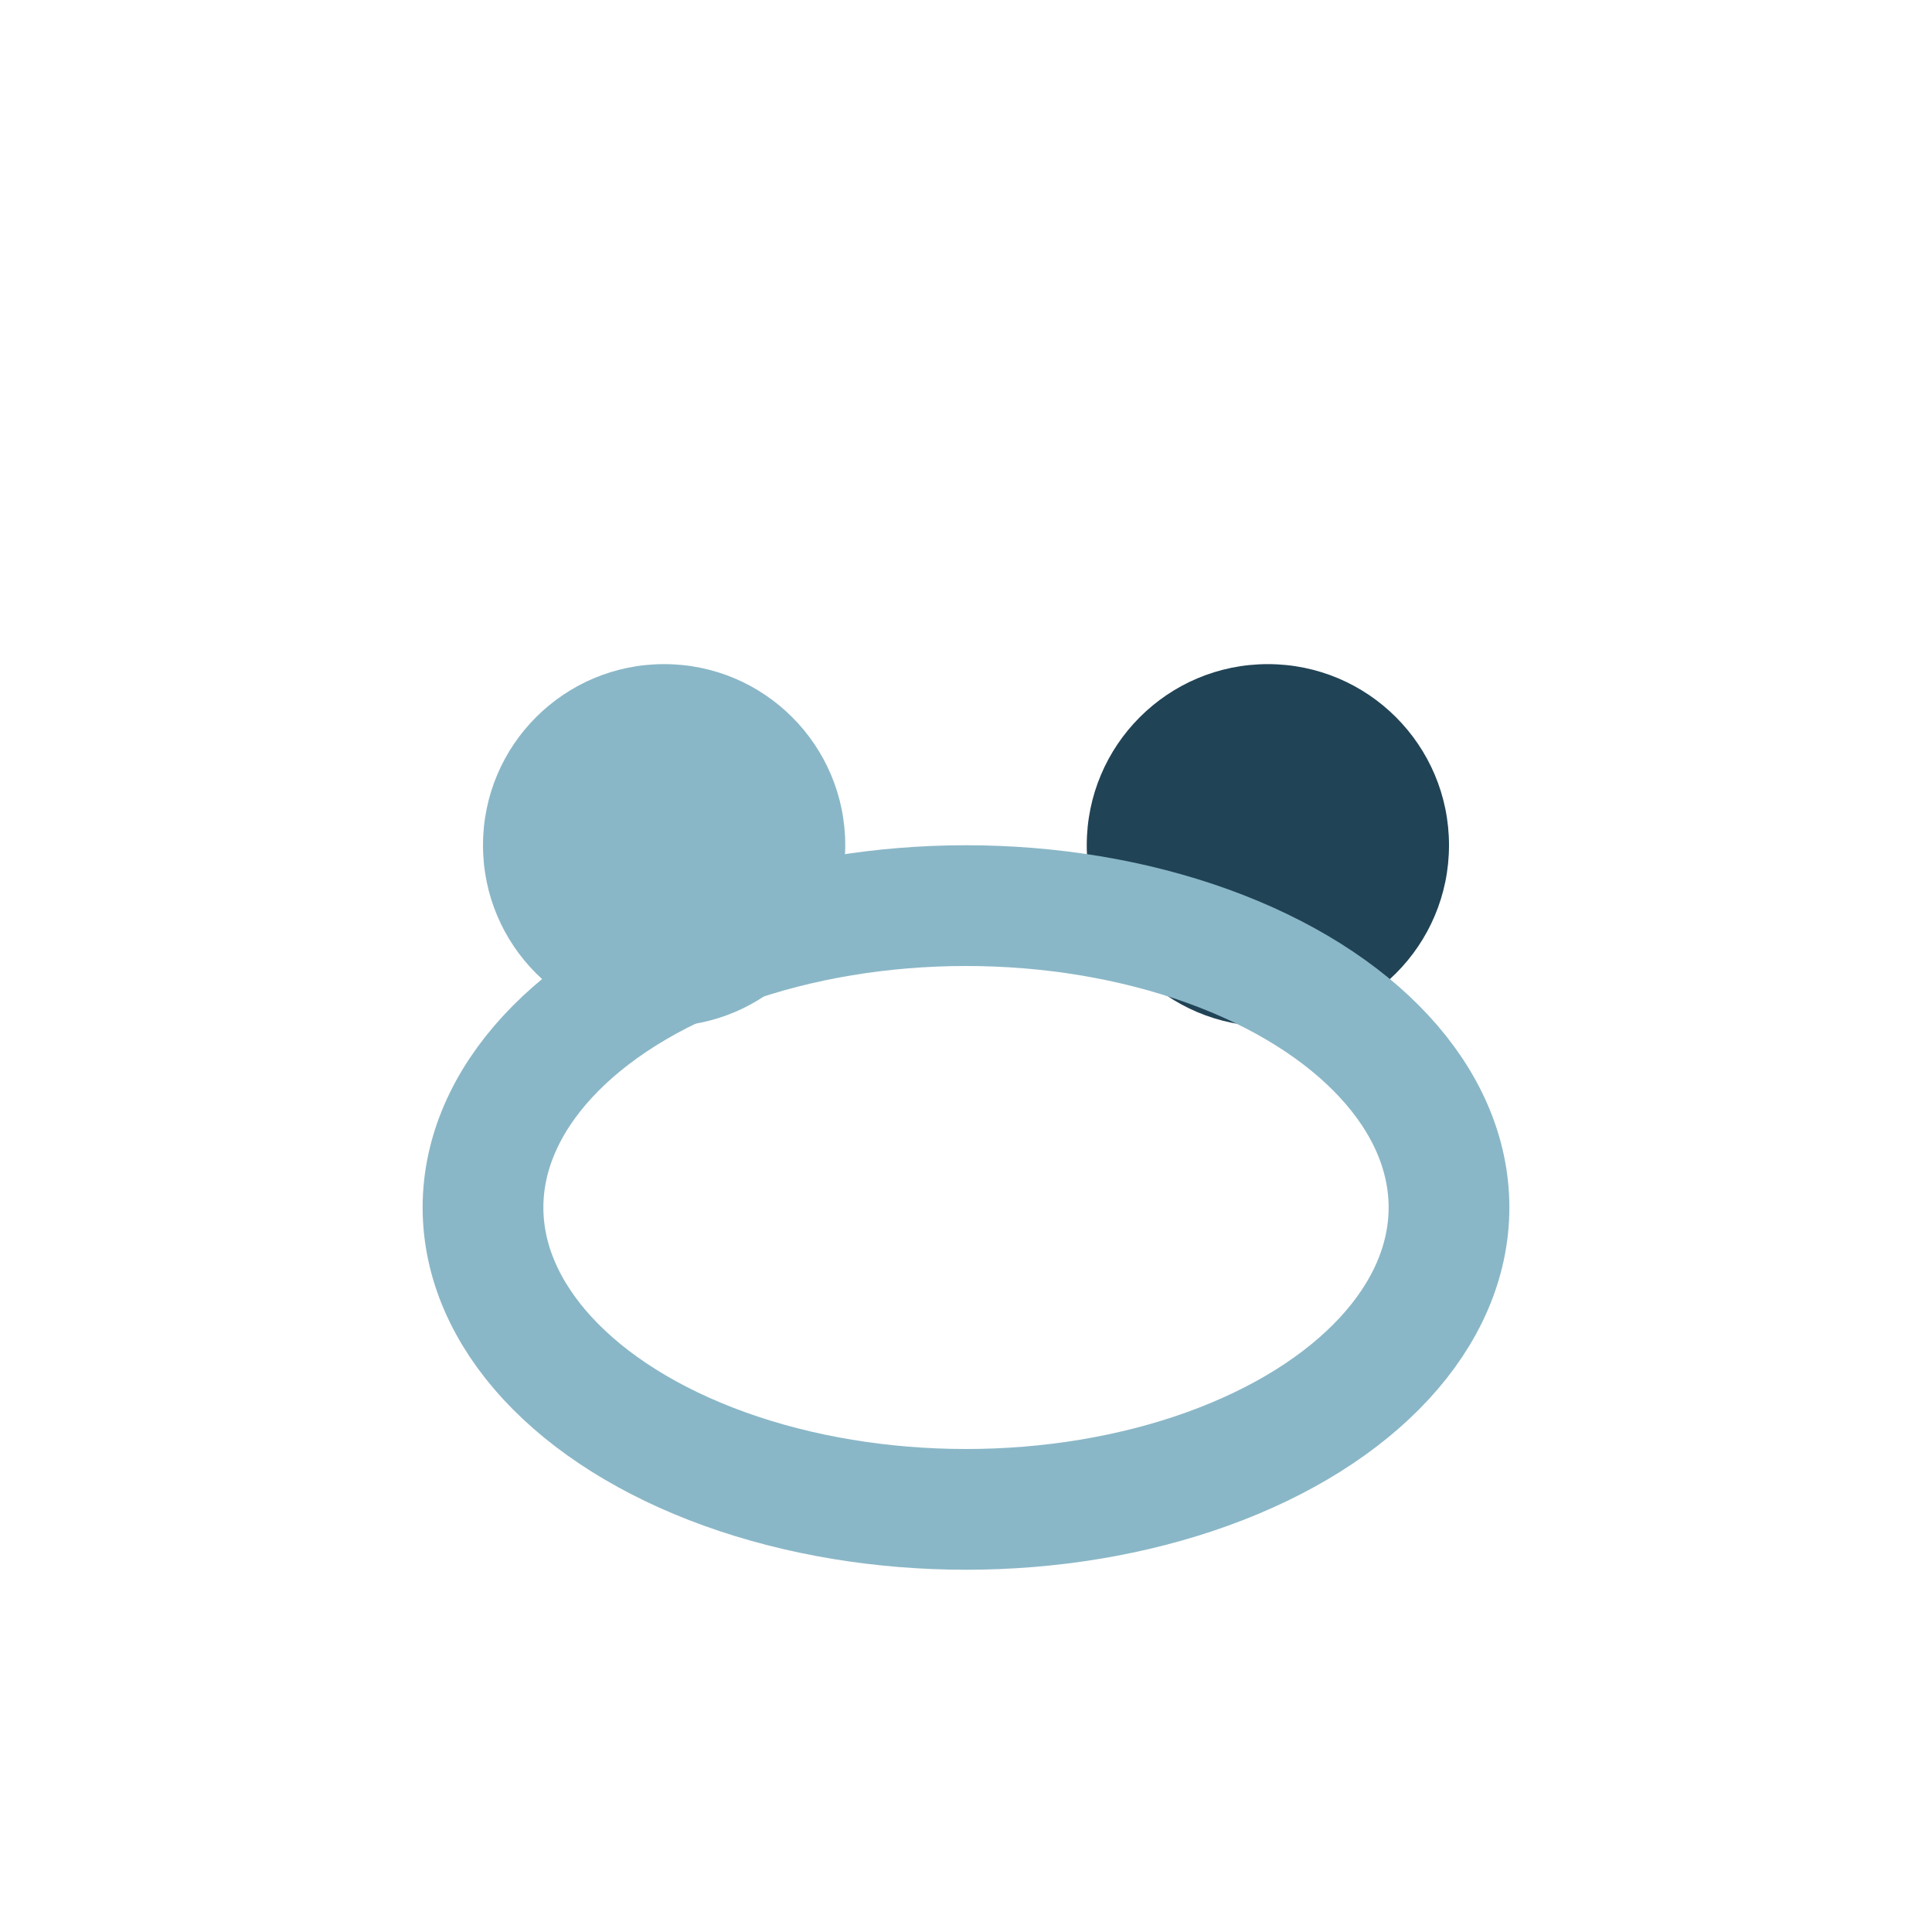
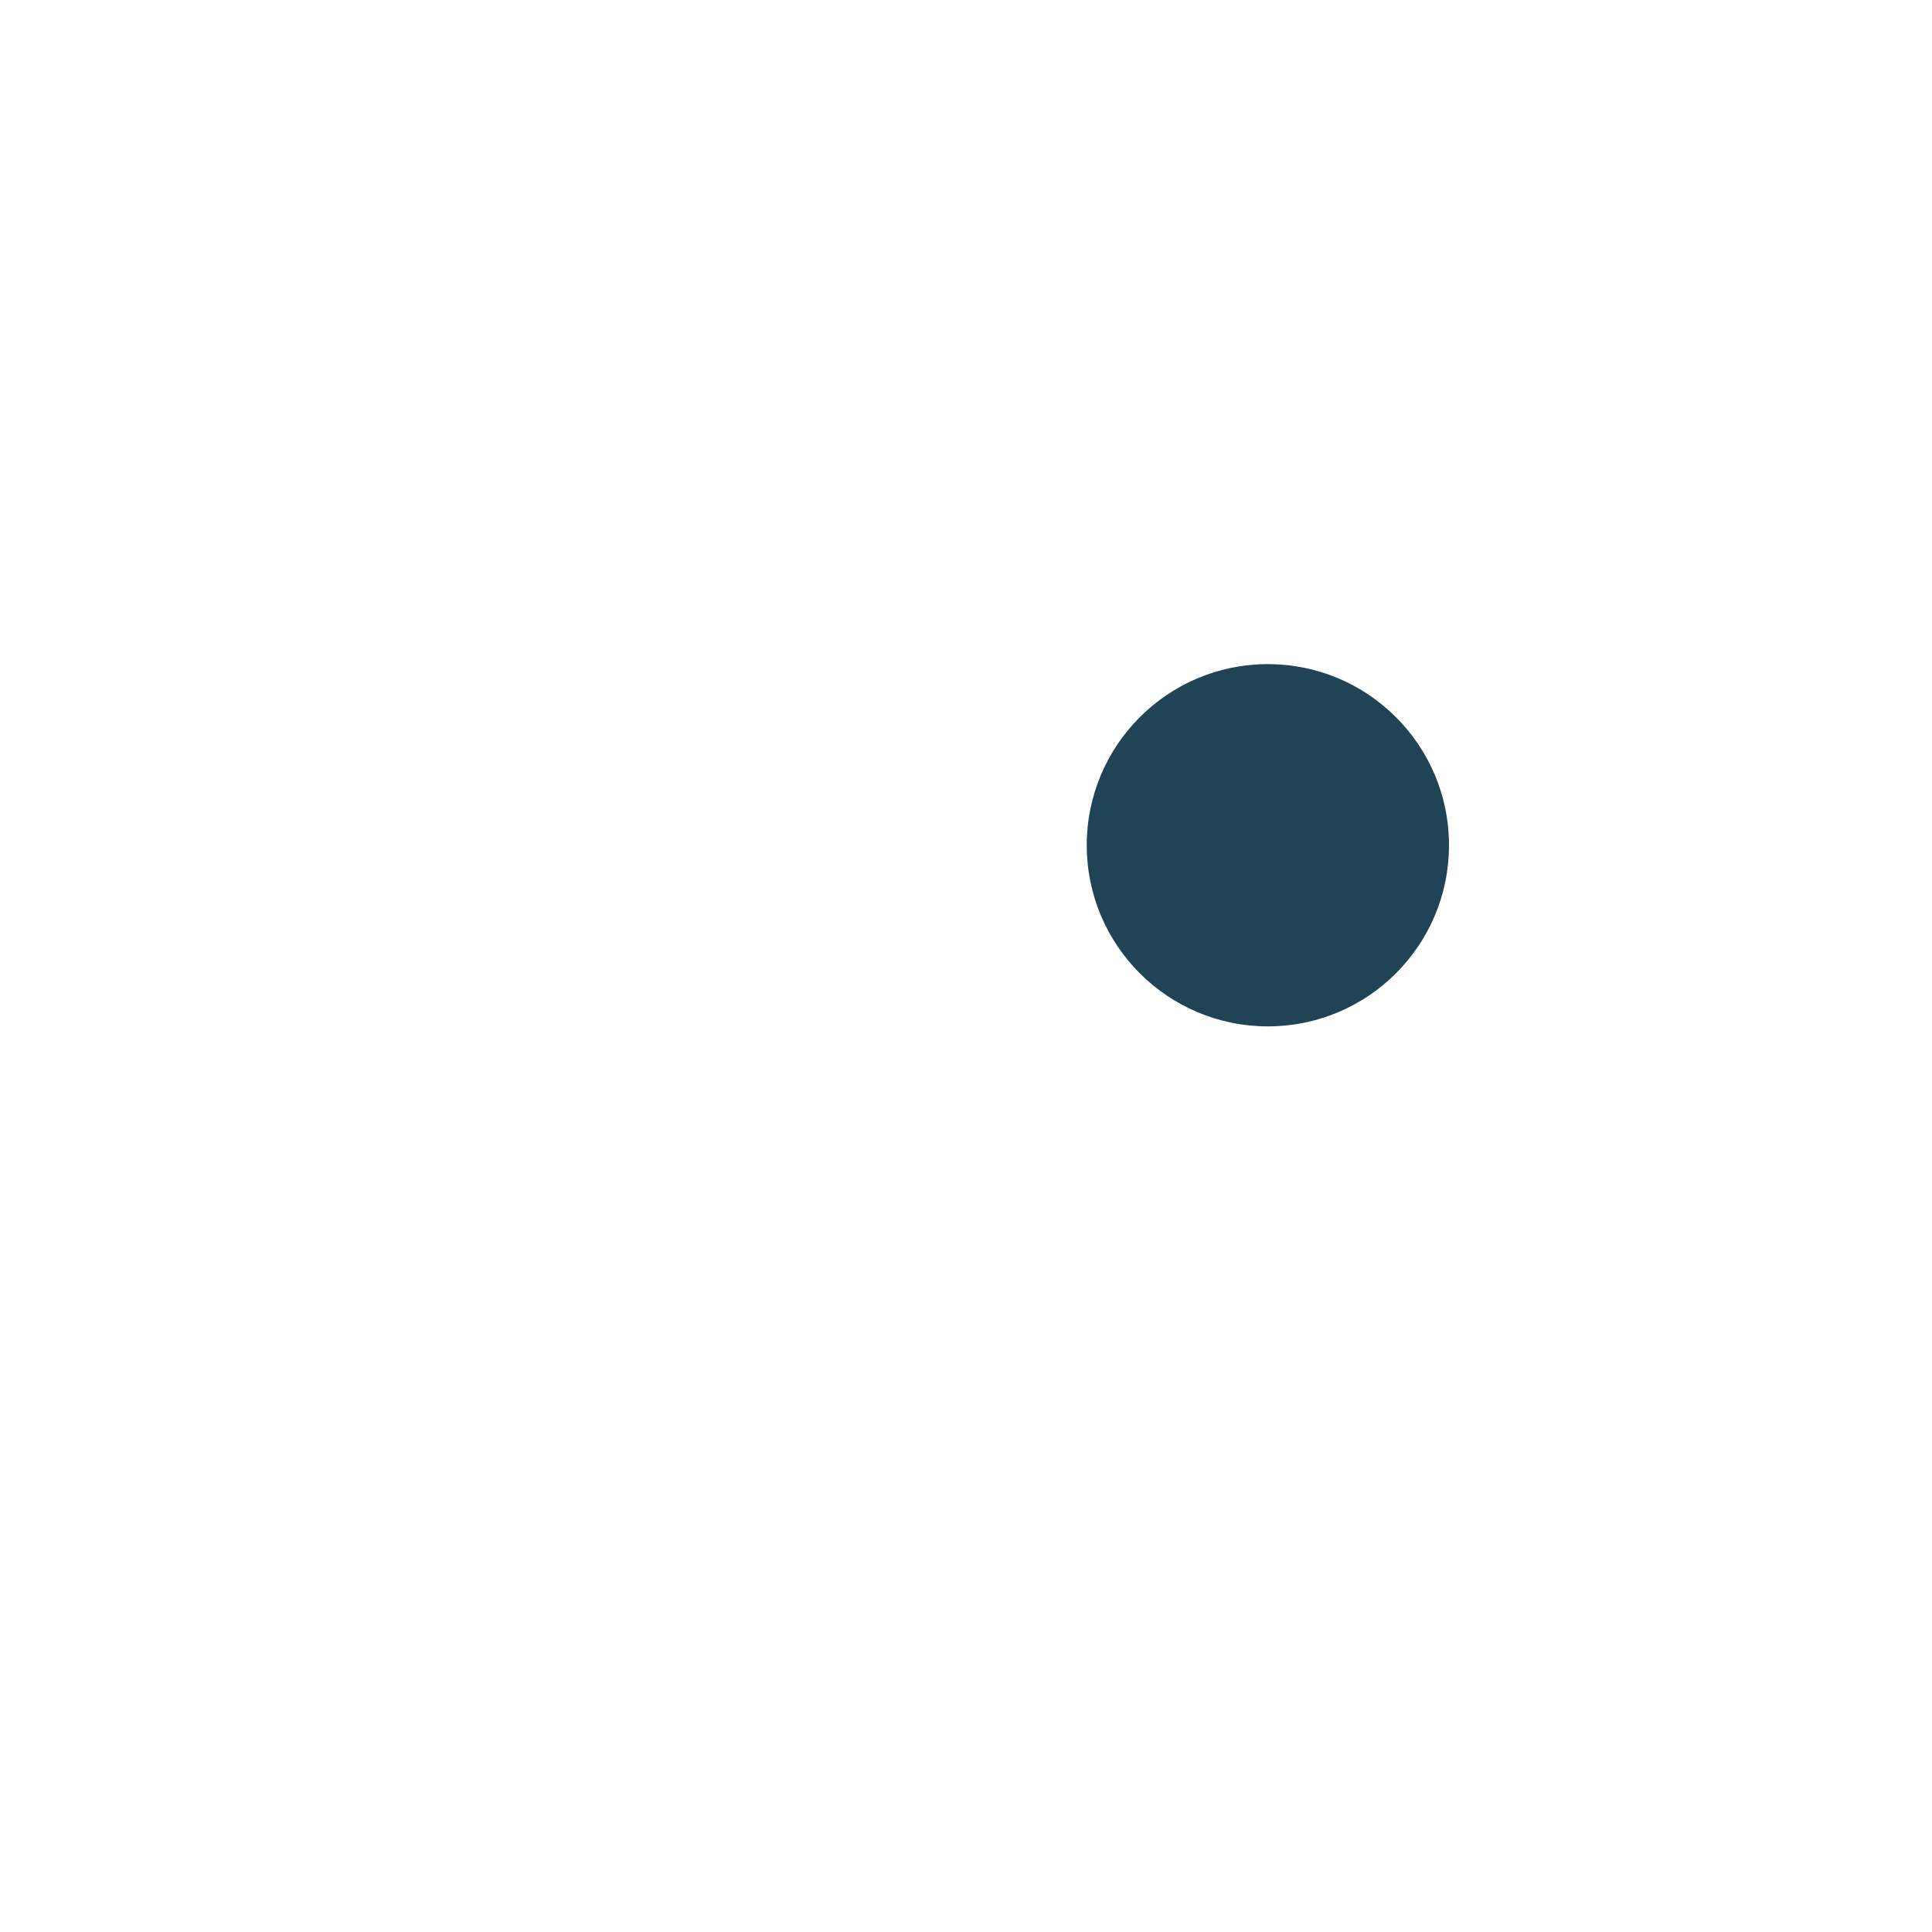
<svg xmlns="http://www.w3.org/2000/svg" width="32" height="32" viewBox="0 0 32 32">
-   <circle cx="11" cy="14" r="3" fill="#8AB7C7" />
  <circle cx="21" cy="14" r="3" fill="#214356" />
-   <ellipse cx="16" cy="20" rx="8" ry="5" fill="none" stroke="#8AB7C7" stroke-width="2" />
</svg>